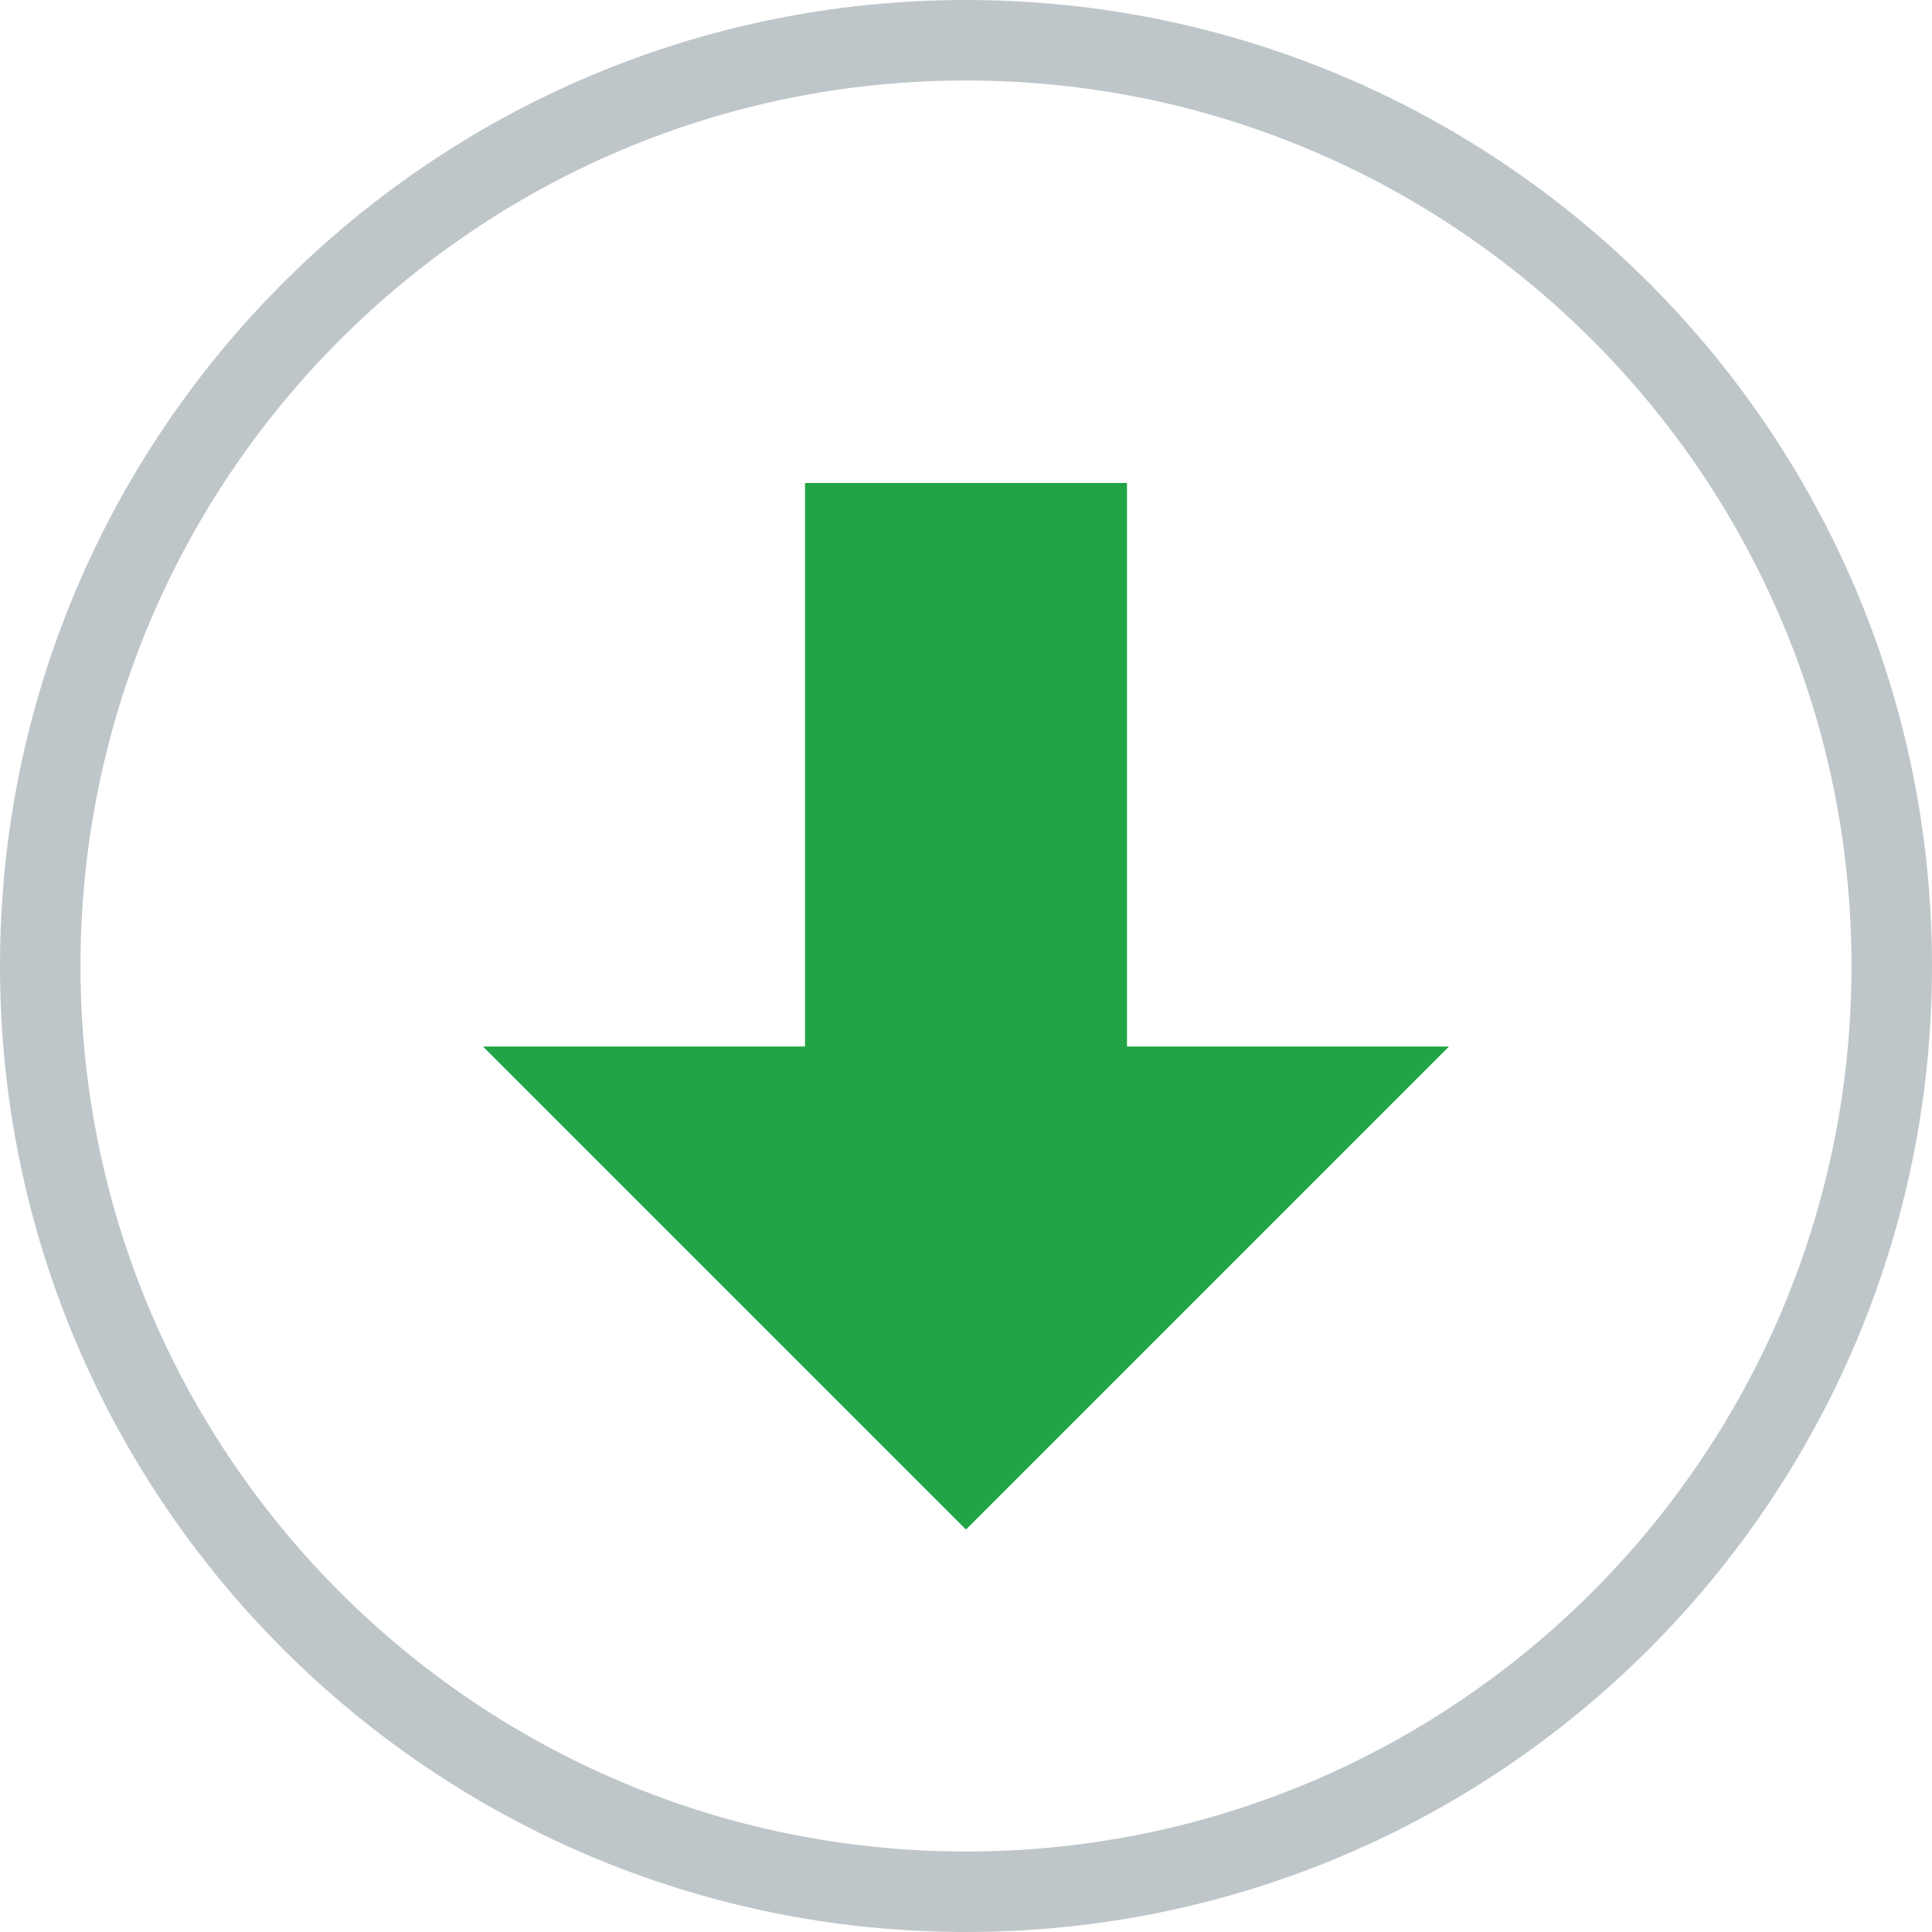
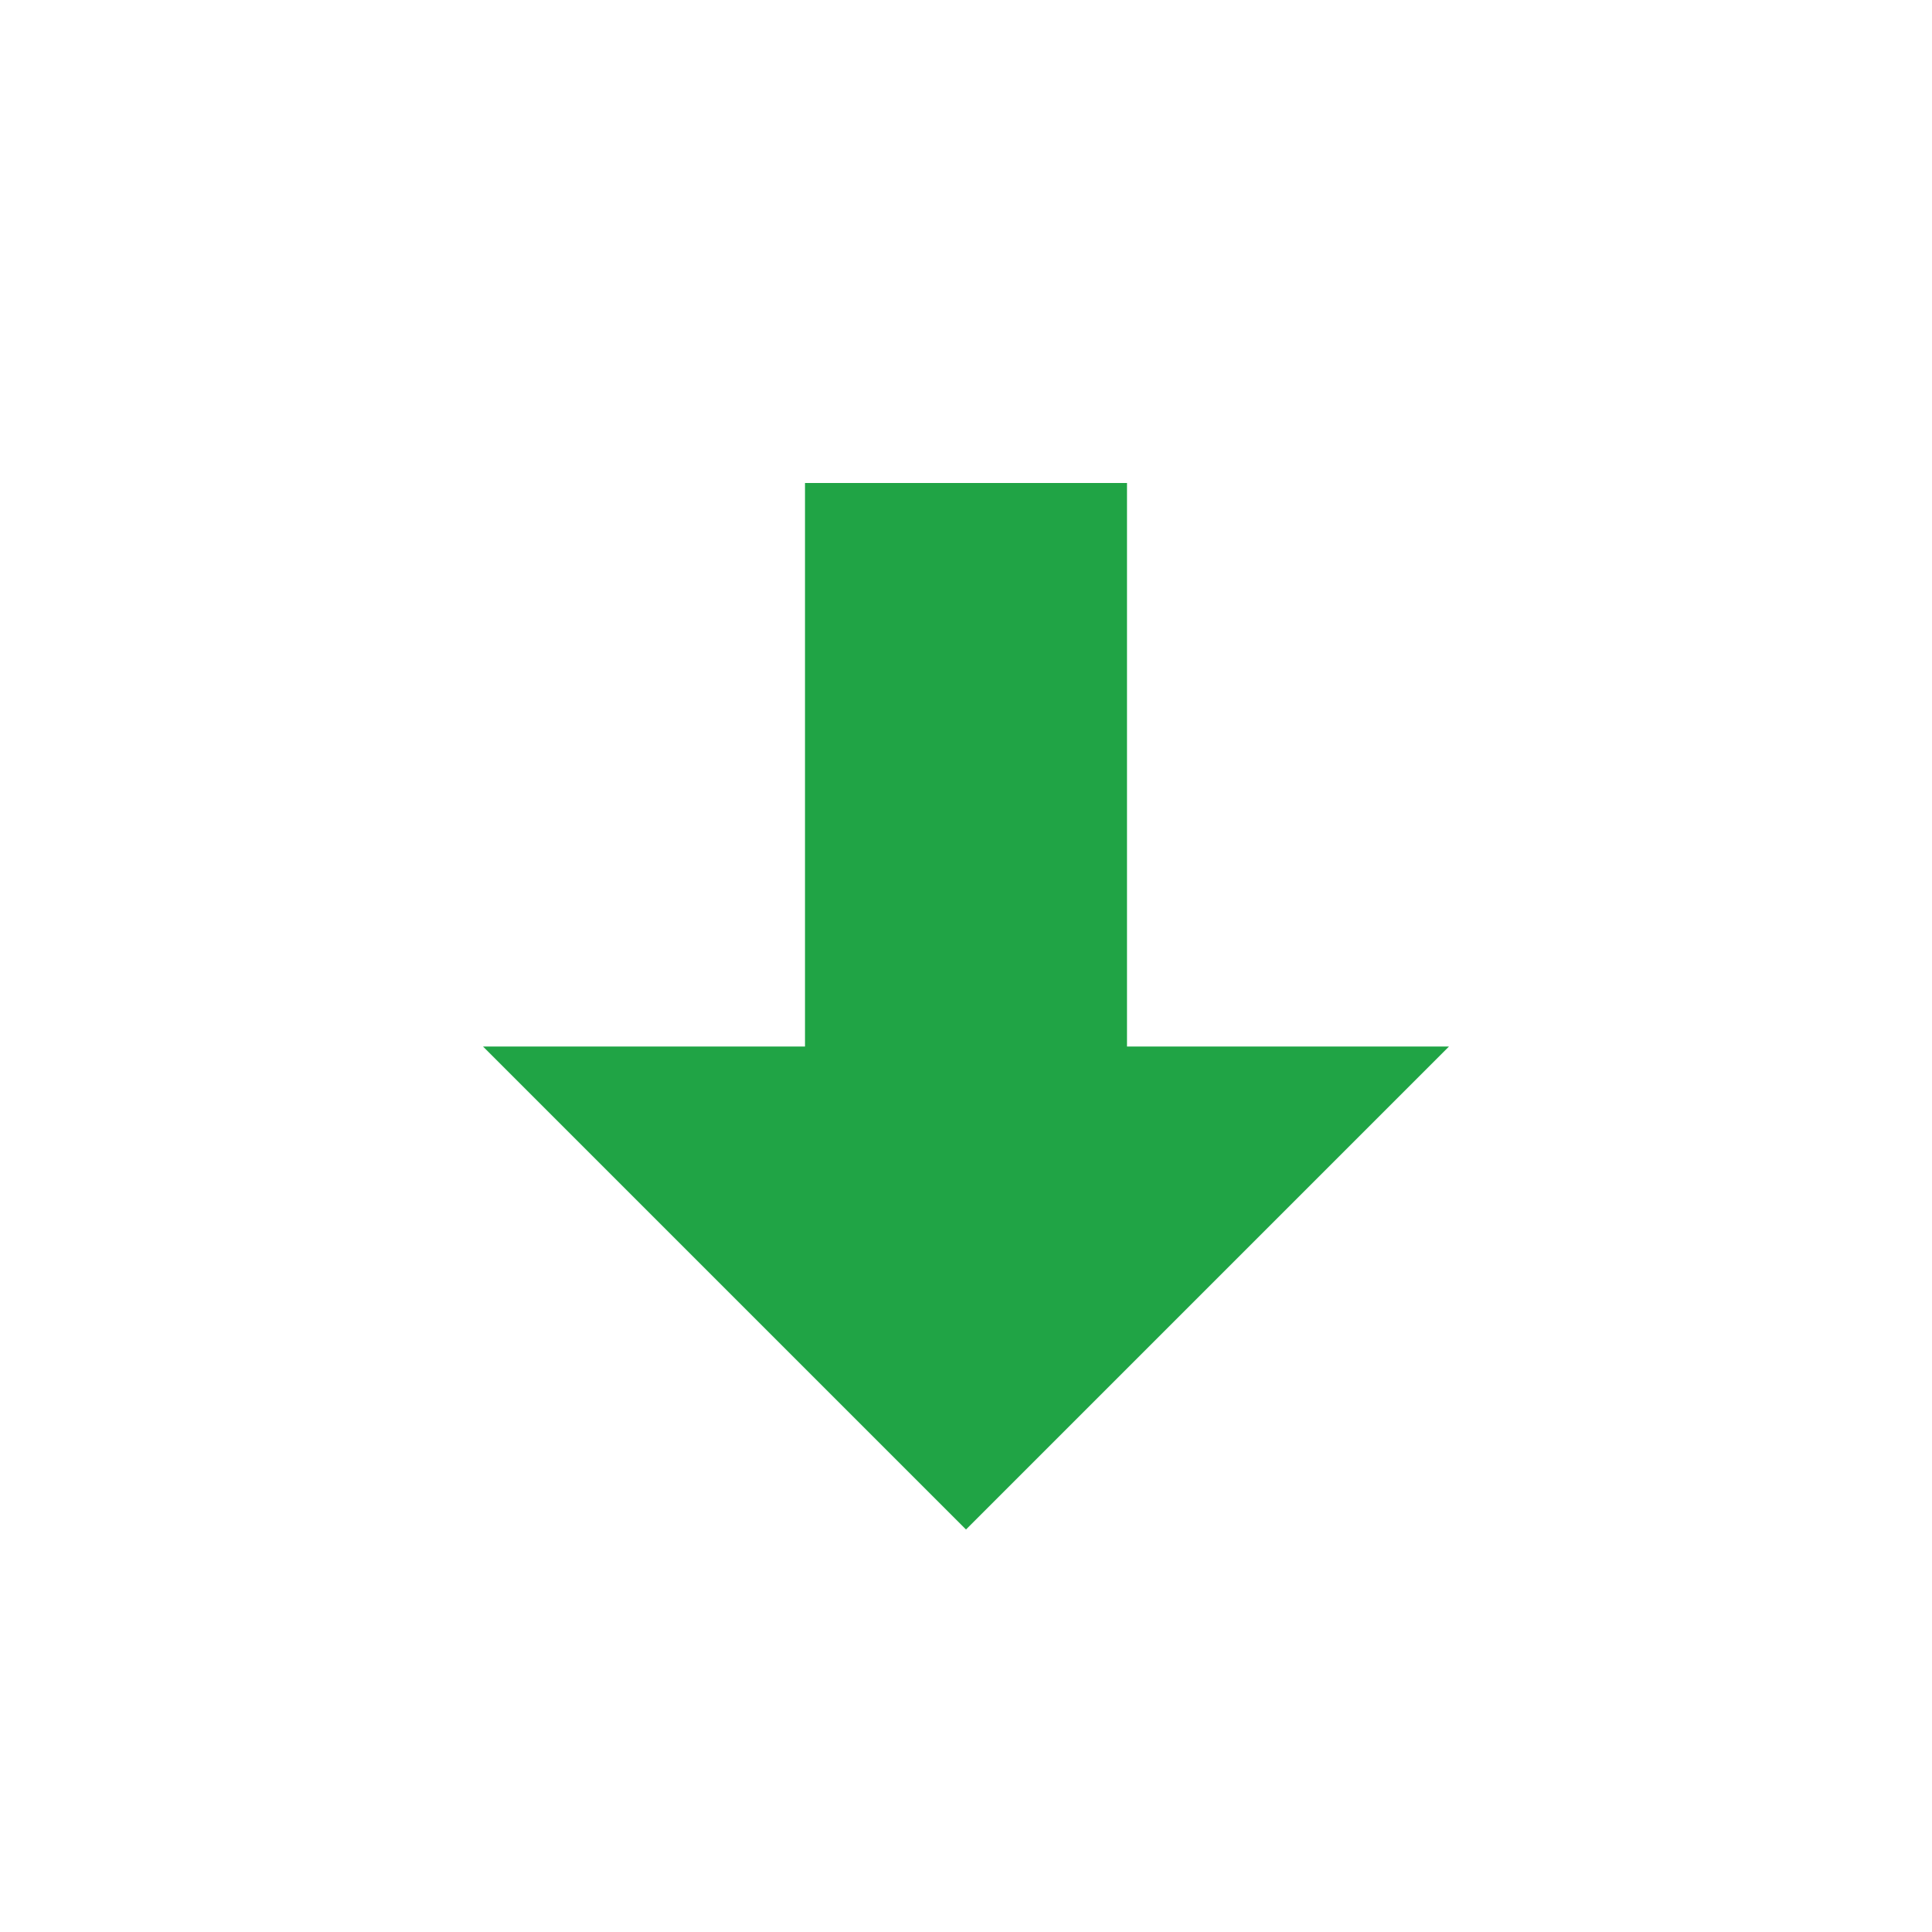
<svg xmlns="http://www.w3.org/2000/svg" width="24" height="24">
  <g fill="none" fill-rule="evenodd">
-     <path d="M12 .5C5.65.5.5 5.65.5 12S5.65 23.5 12 23.5 23.5 18.35 23.5 12 18.35.5 12 .5z" stroke="#BFC6CA" />
    <path fill="#20A445" fill-rule="nonzero" d="M6 13h4V6h4v7h4l-6 6z" />
  </g>
</svg>